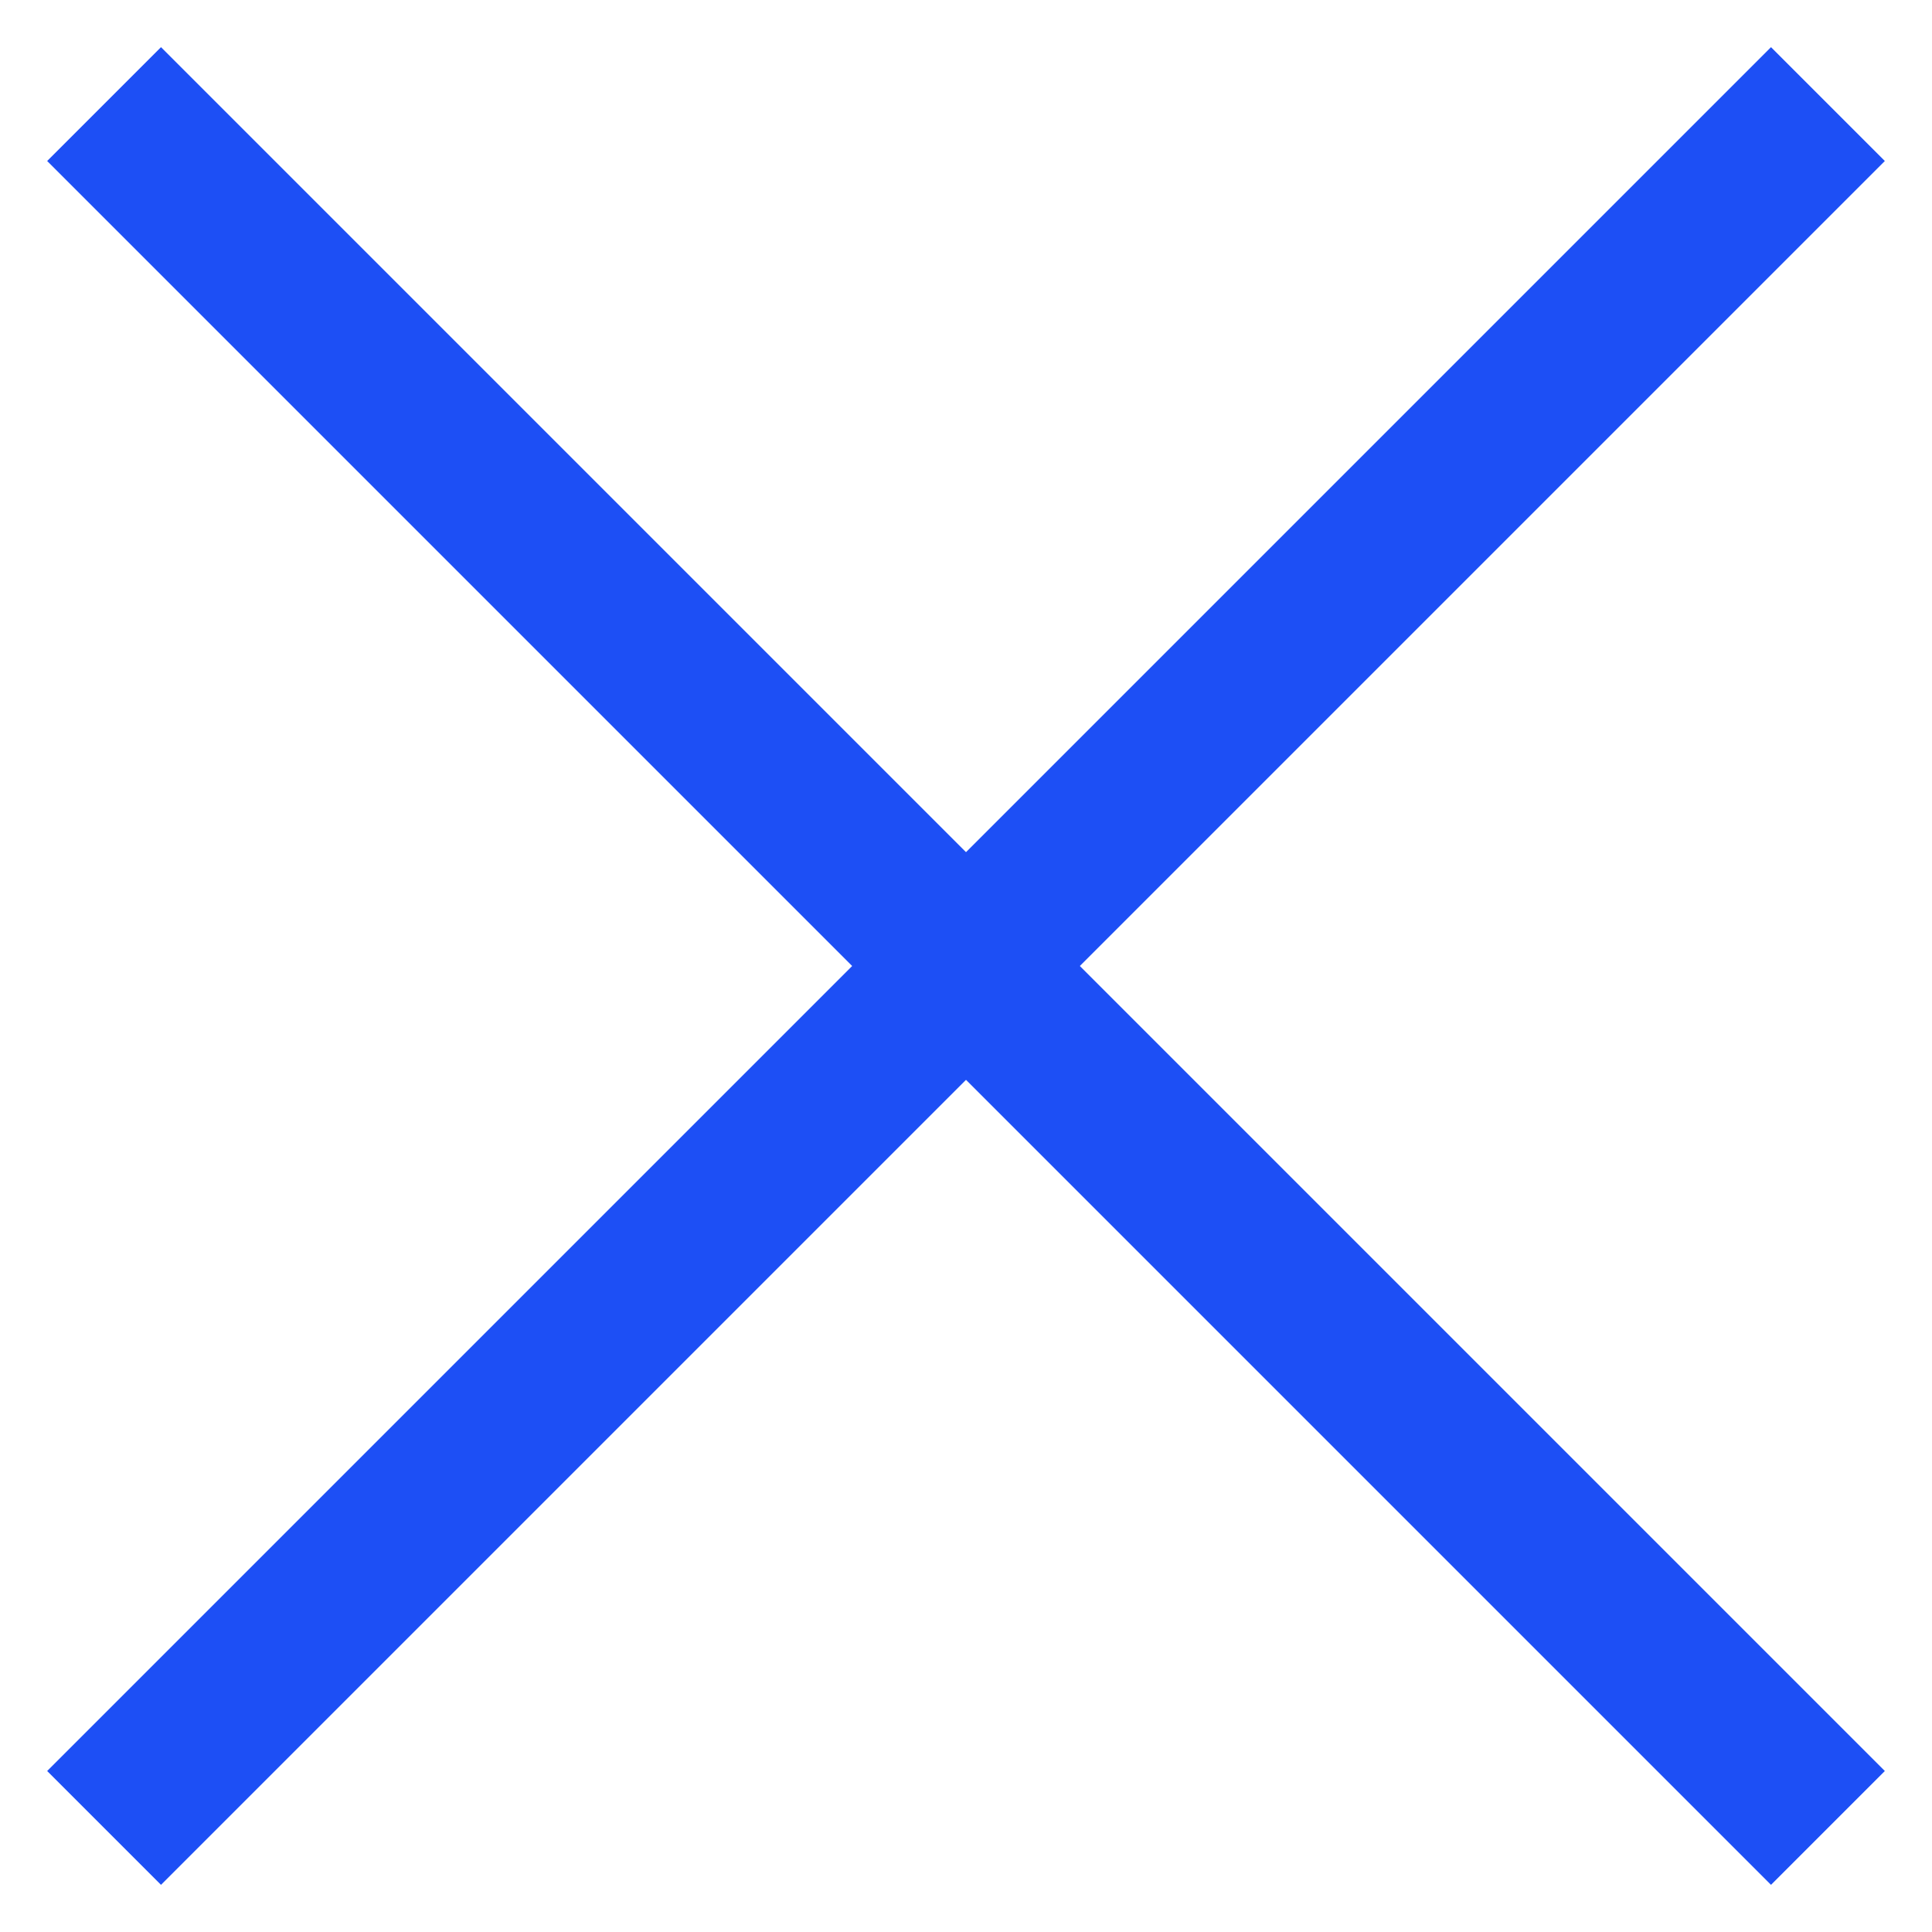
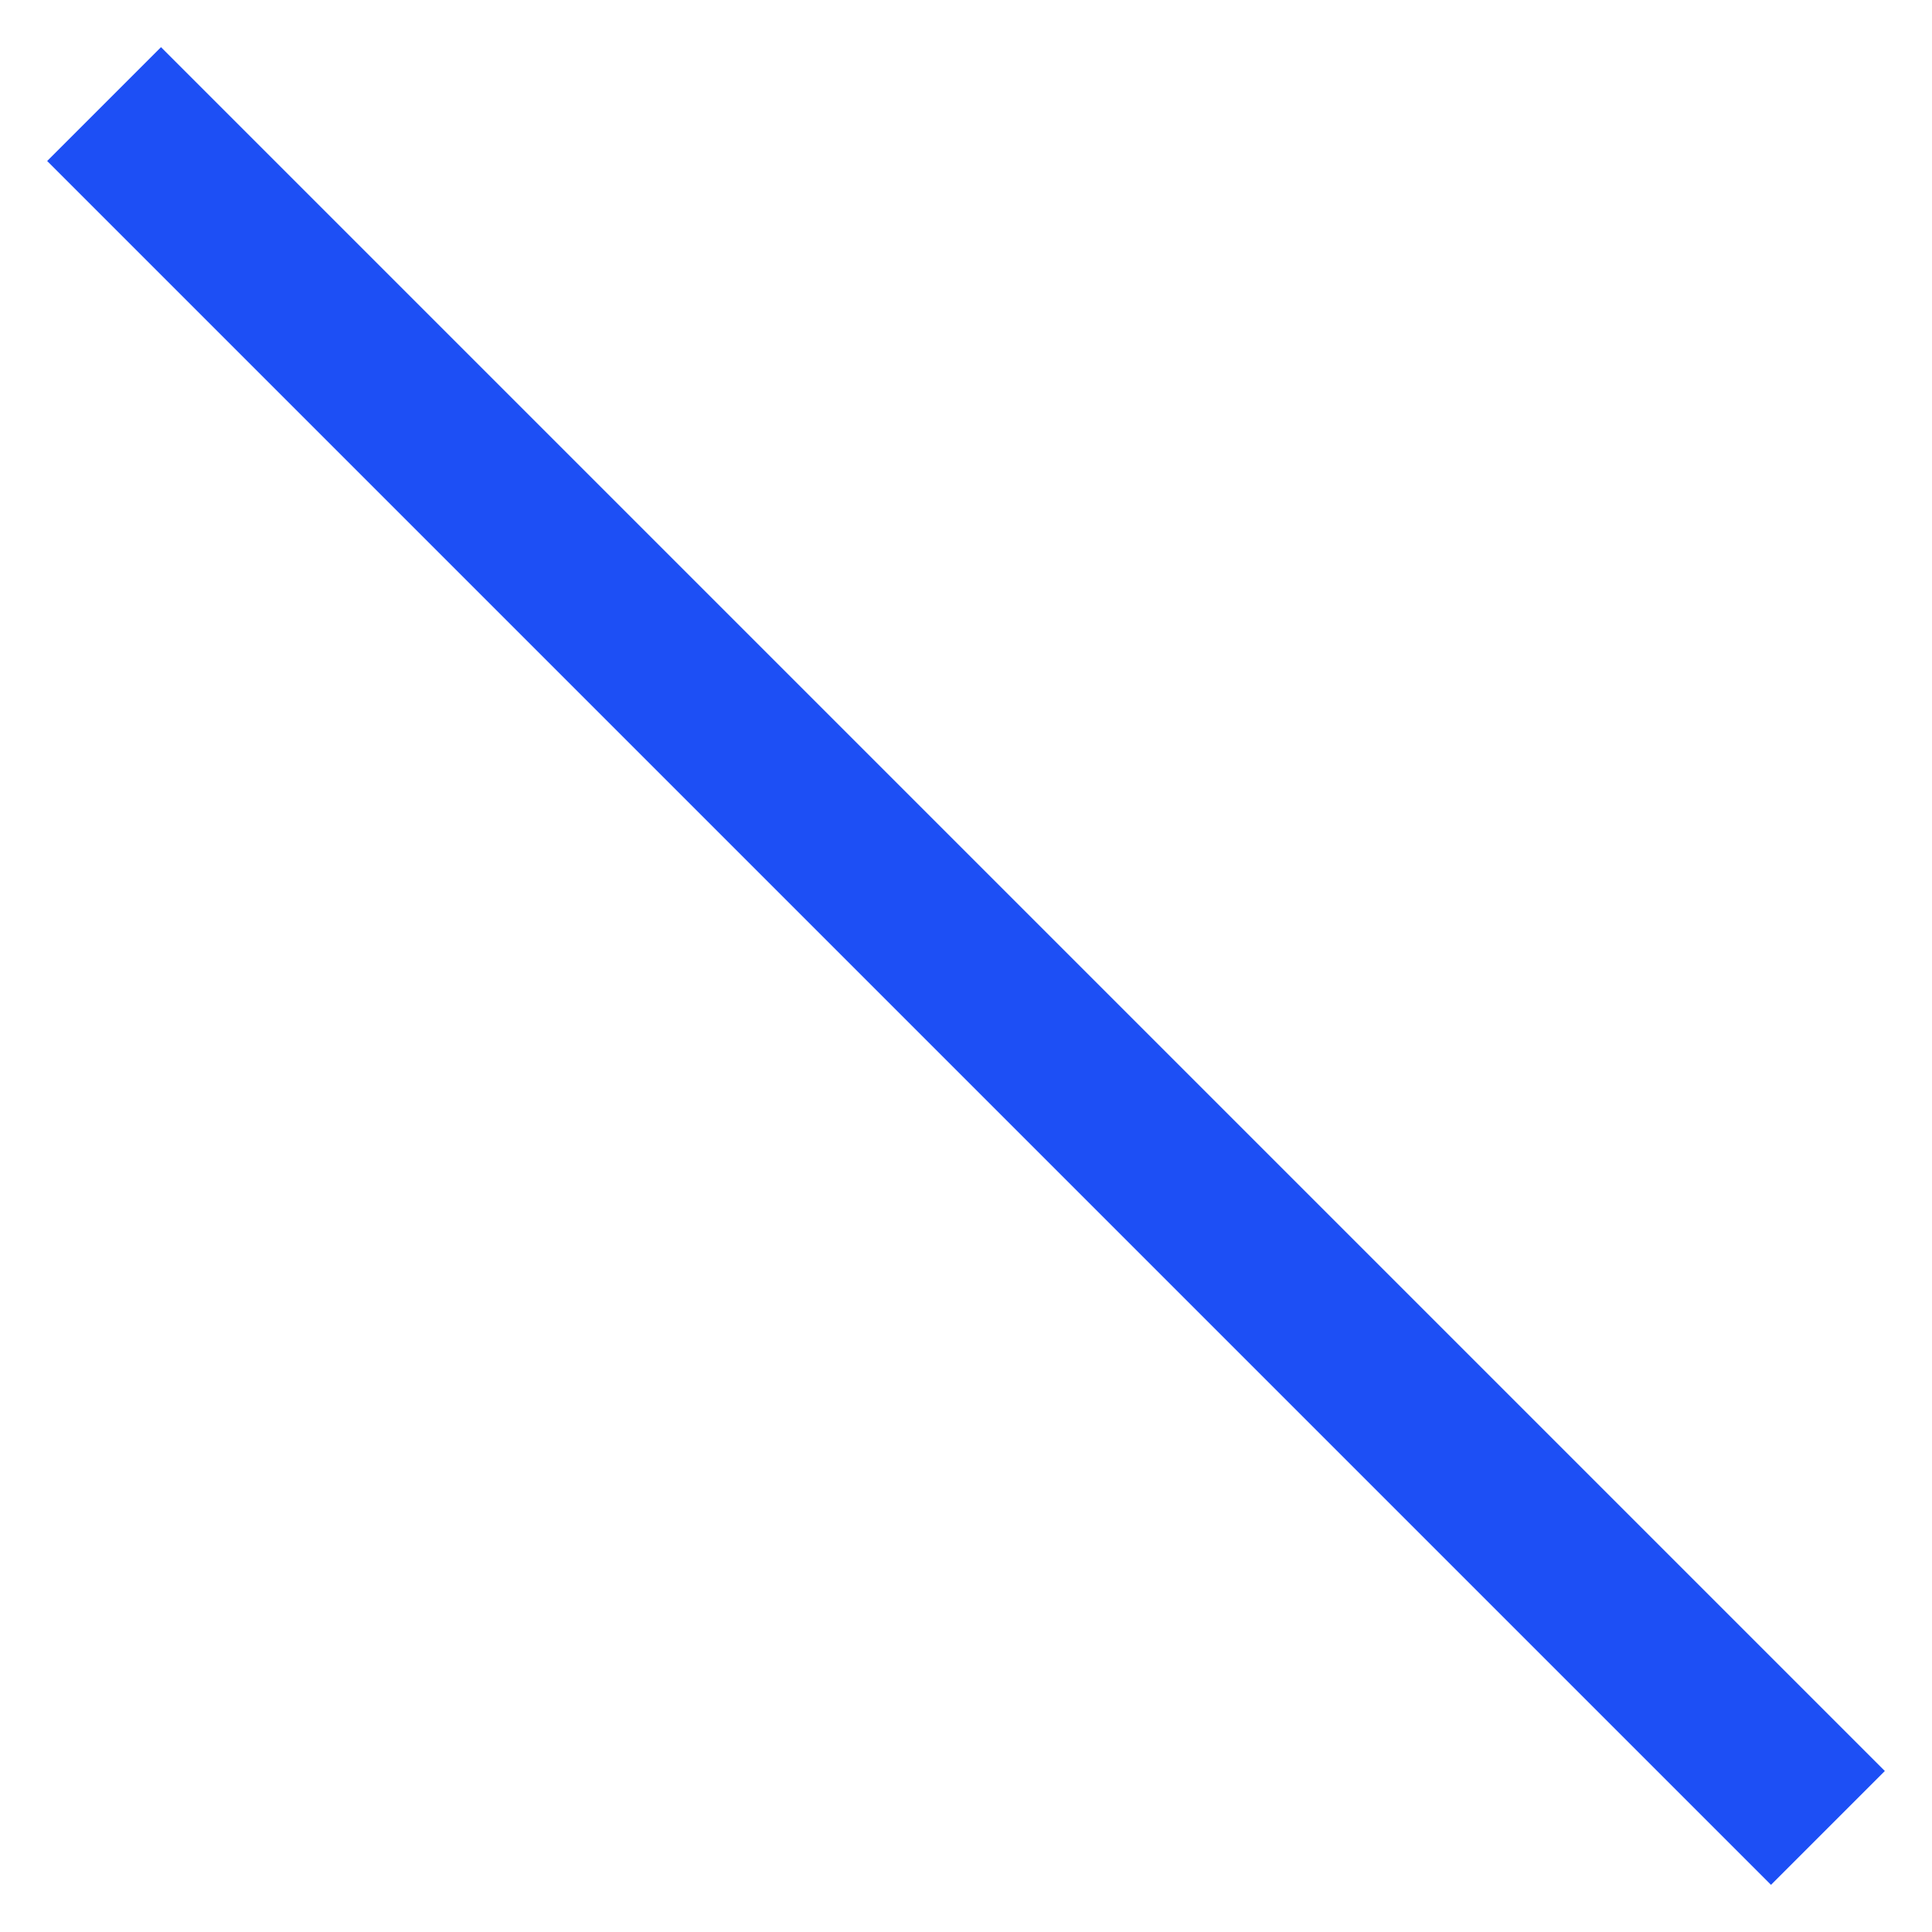
<svg xmlns="http://www.w3.org/2000/svg" width="24" height="24" viewBox="0 0 24 24" fill="none">
  <path d="M2 2L22 22" stroke="#1D4FF5" stroke-width="2" stroke-linecap="square" />
-   <path d="M2 22L22 2" stroke="#1D4FF5" stroke-width="2" stroke-linecap="square" />
</svg>